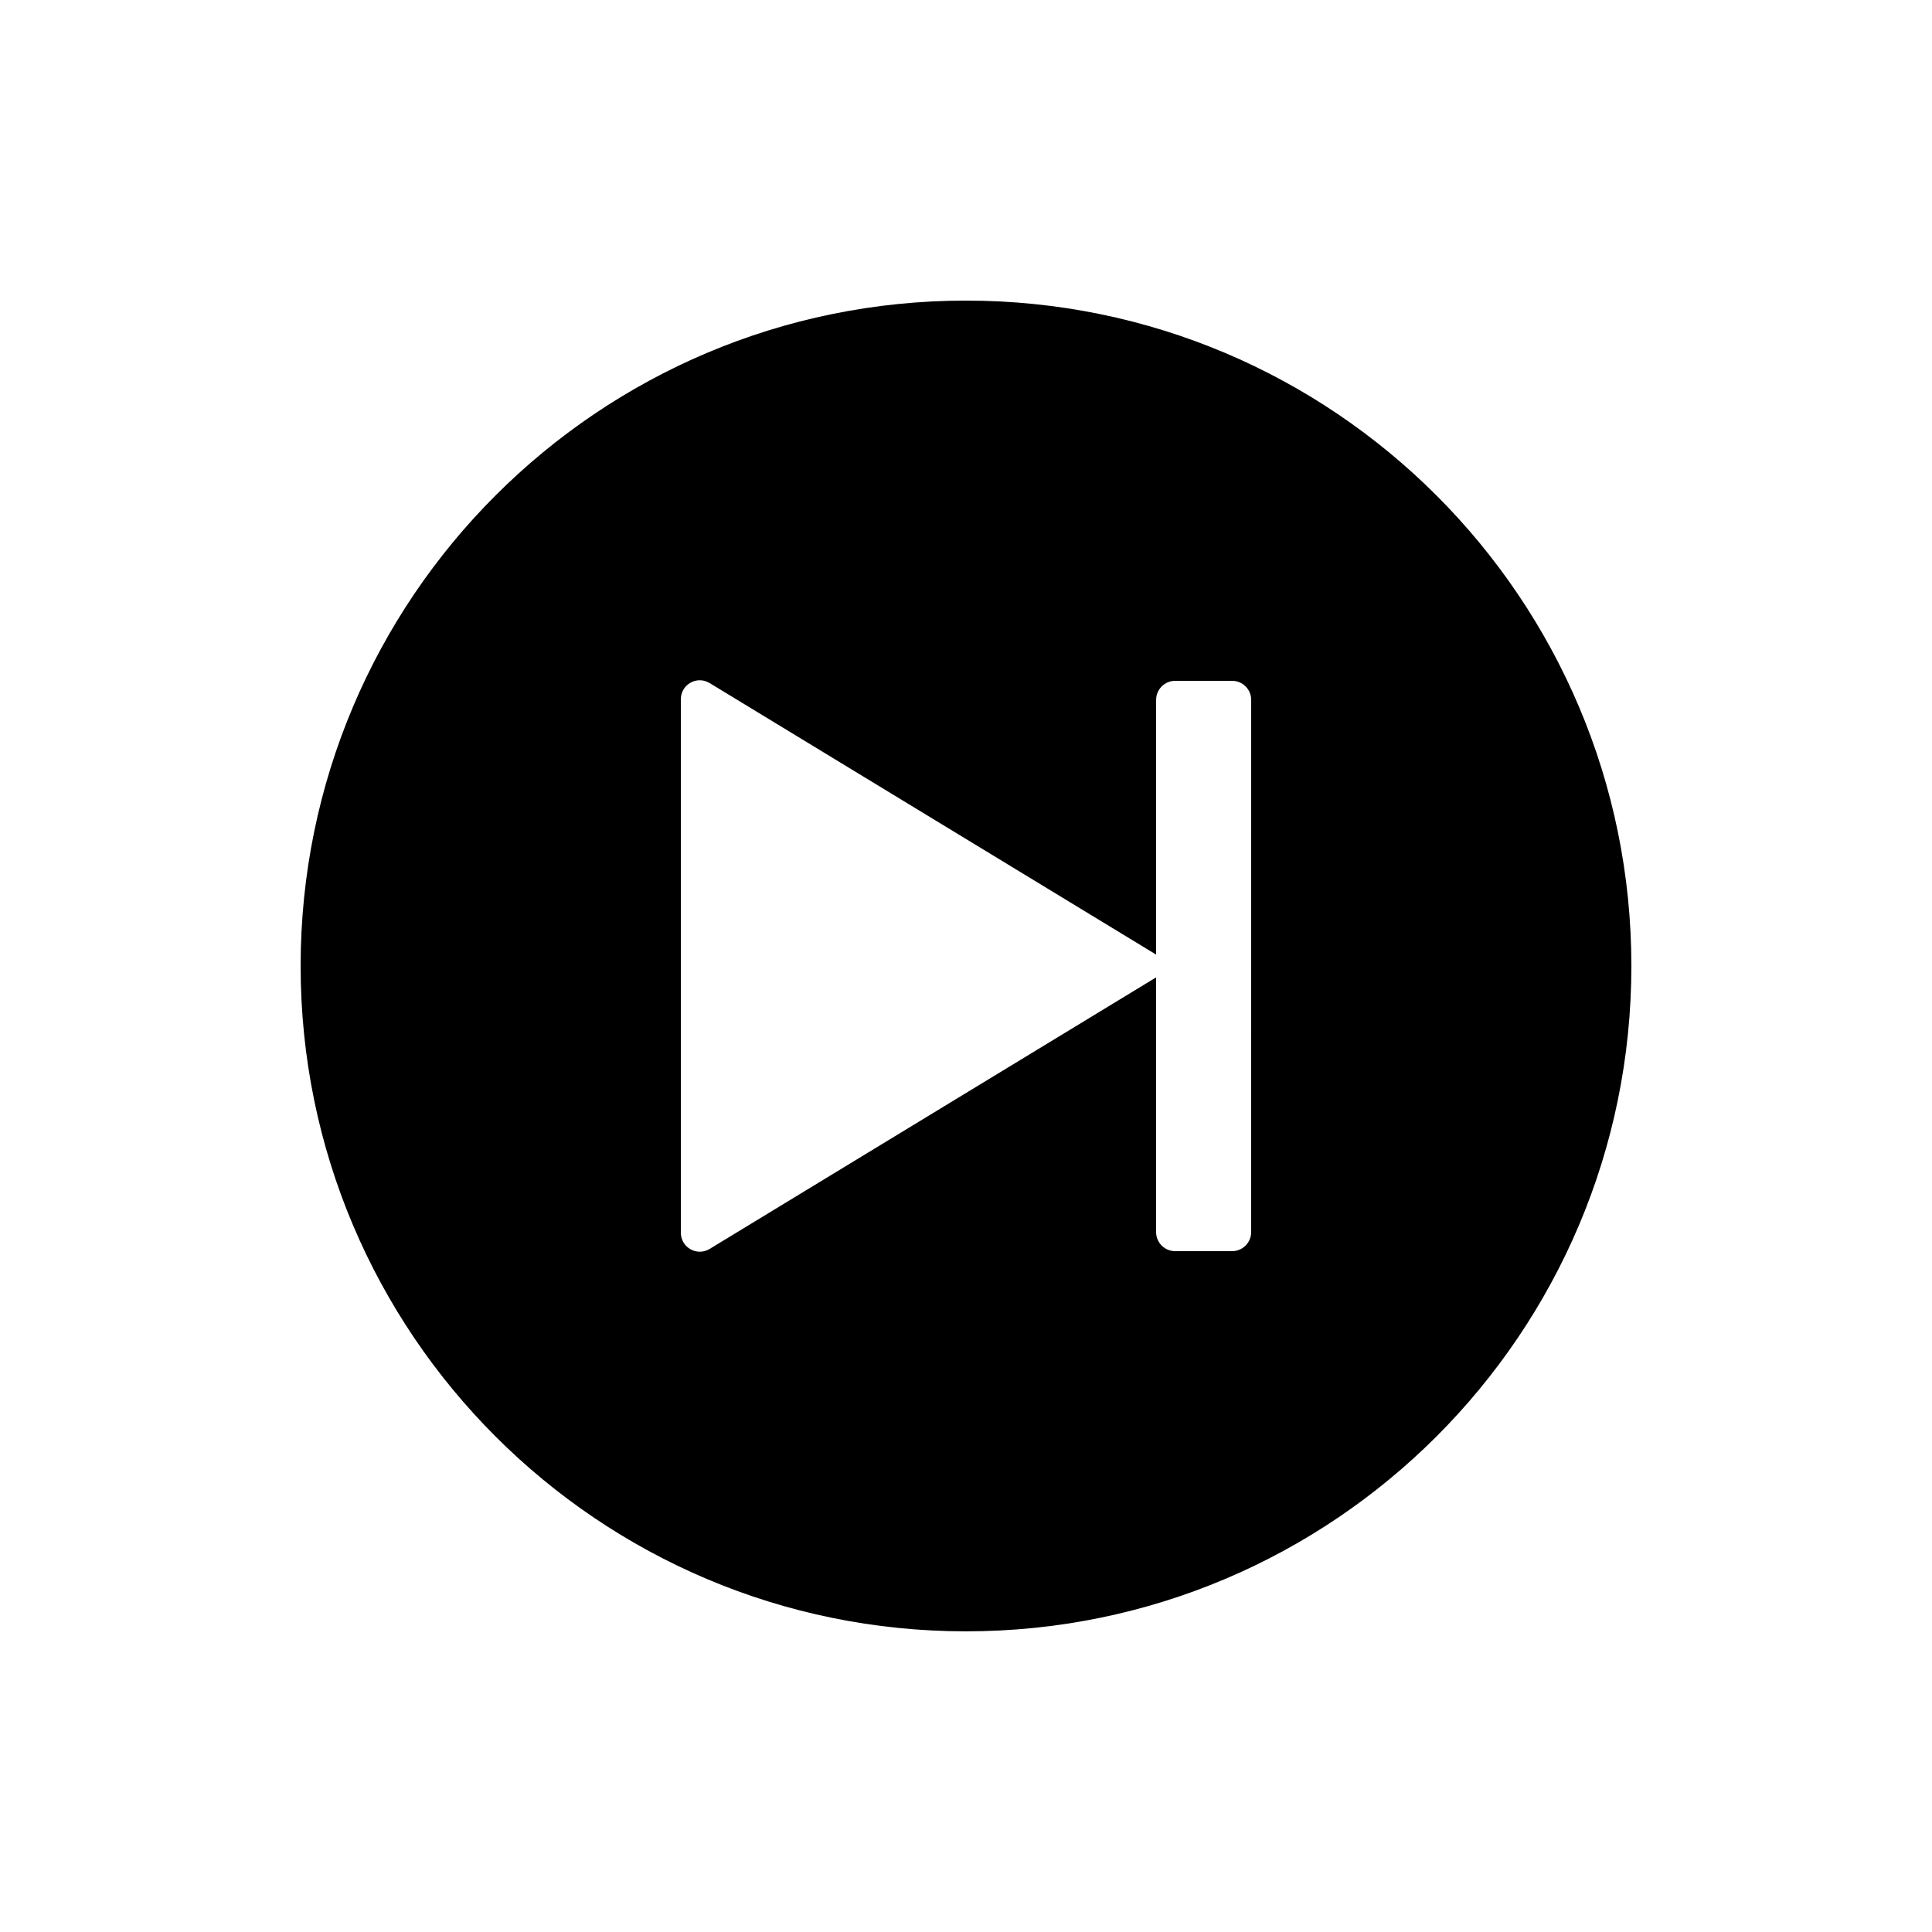
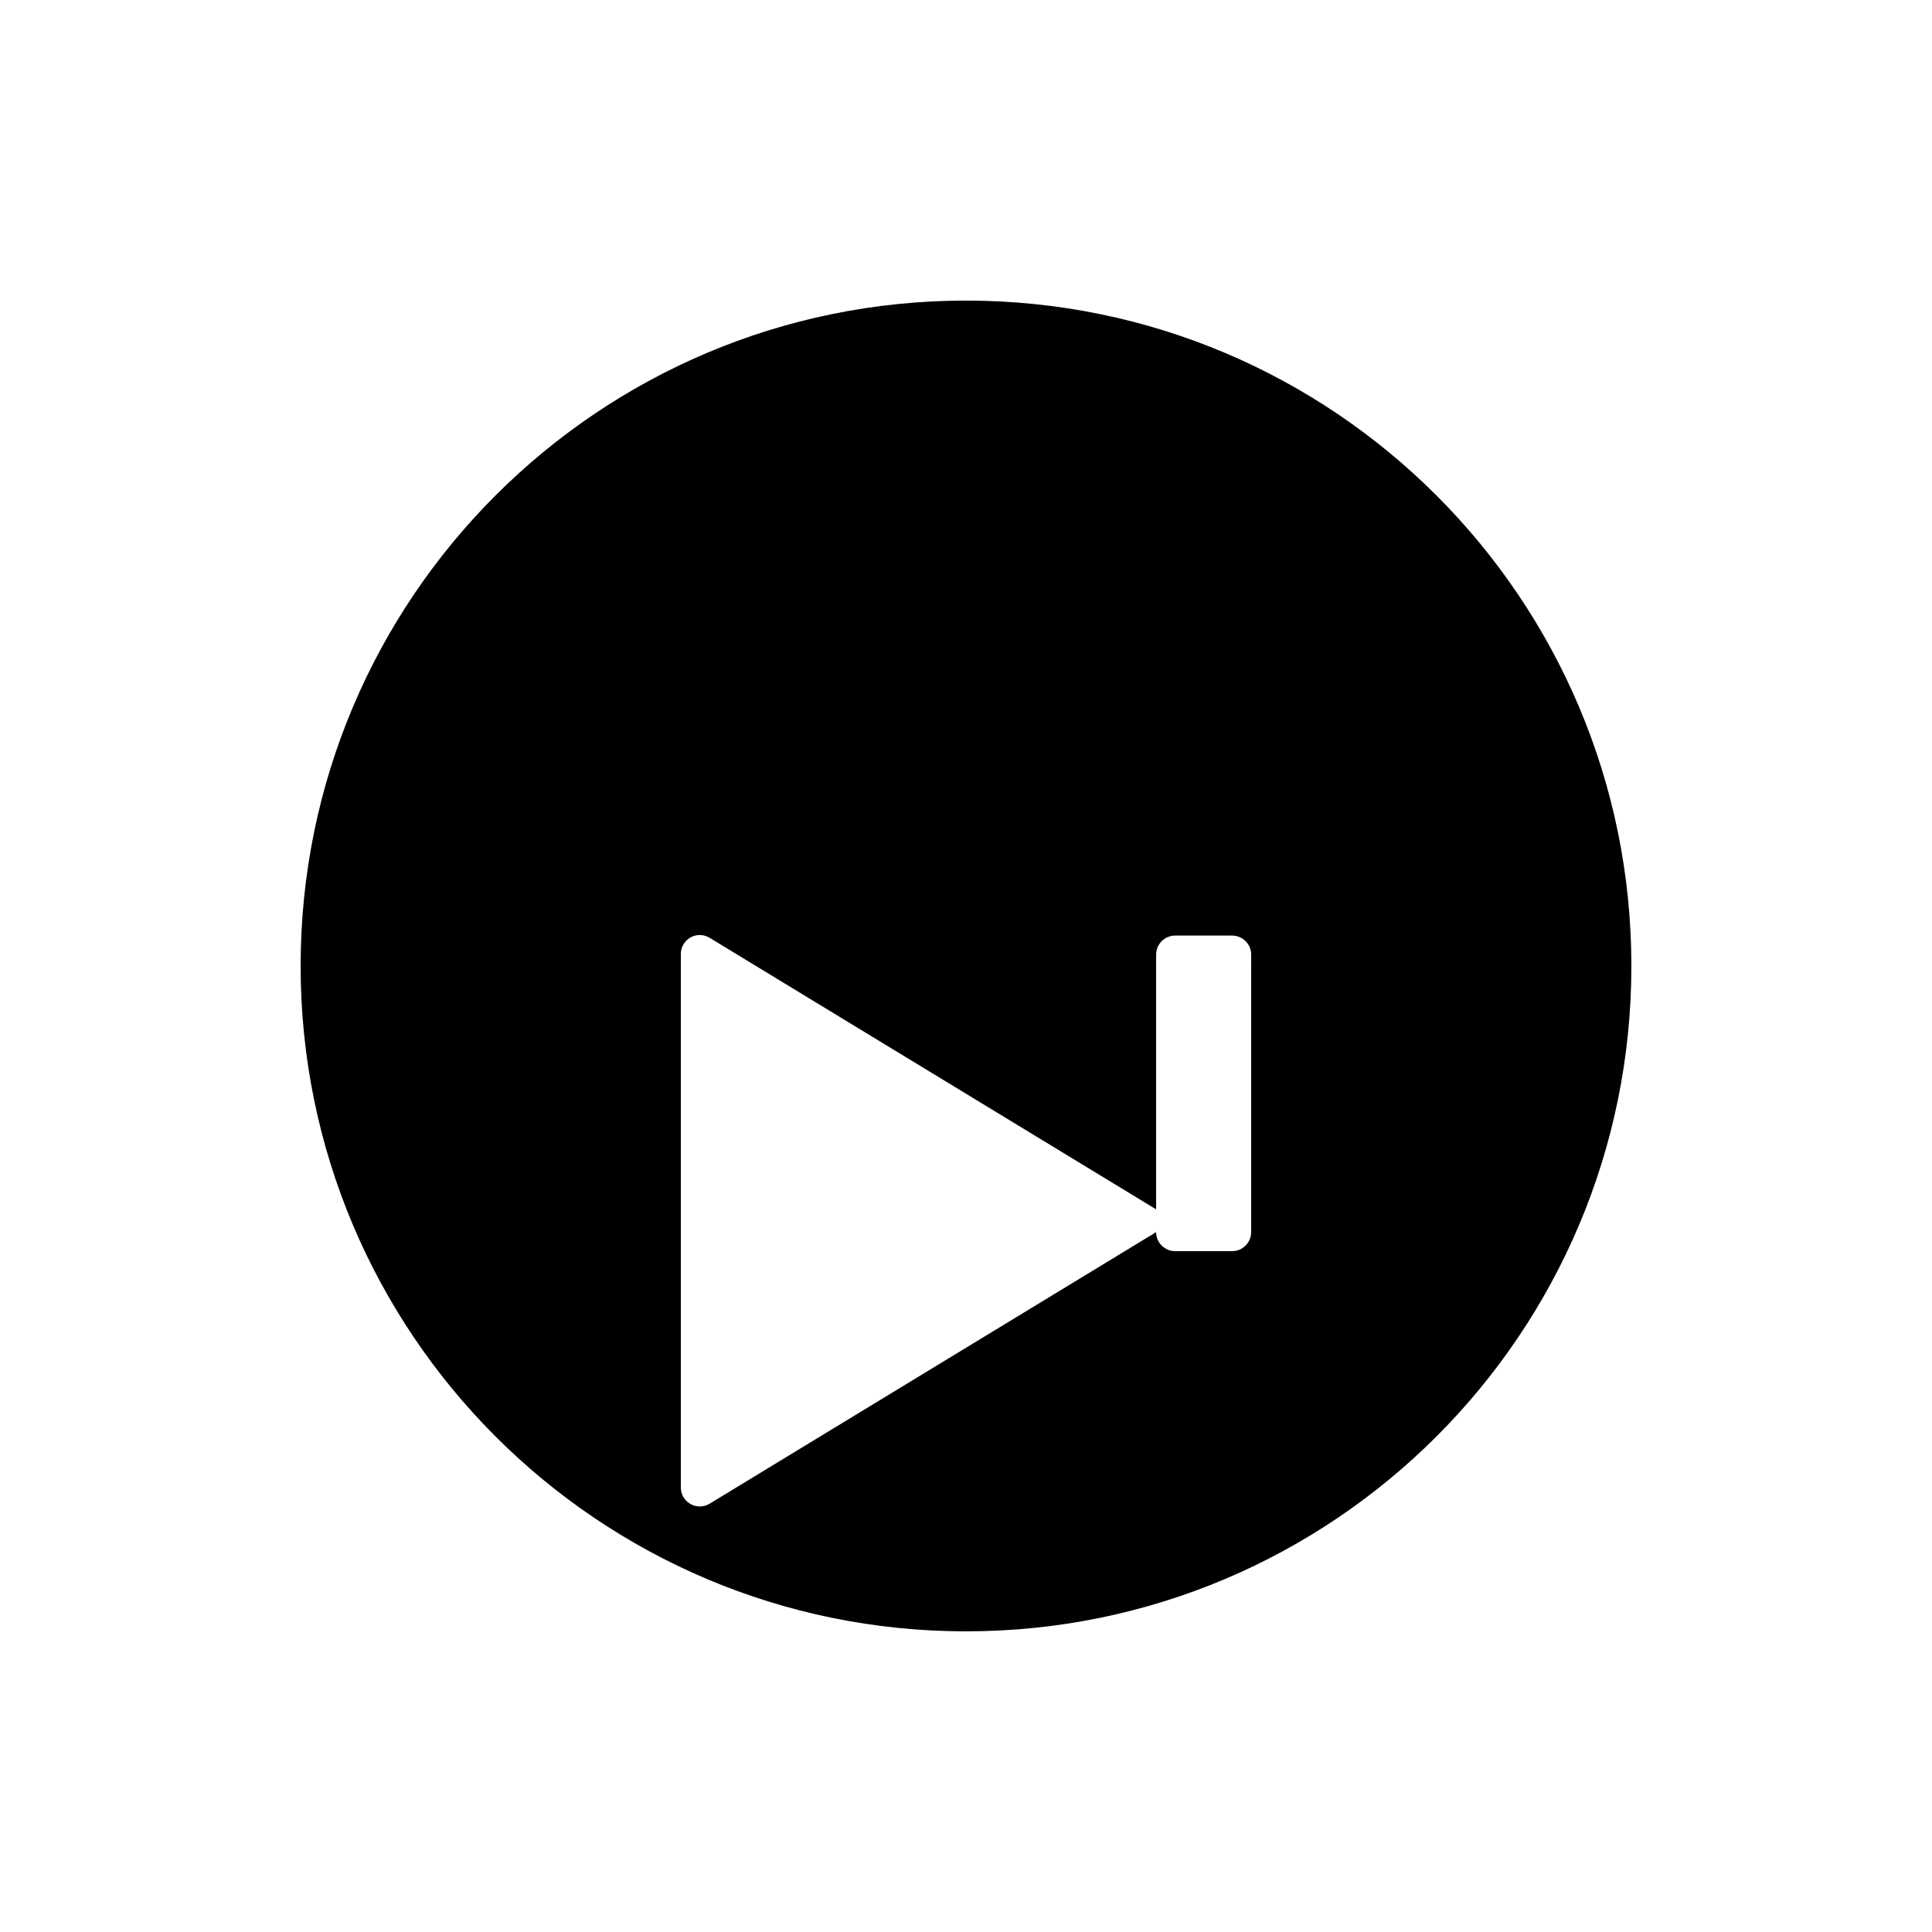
<svg xmlns="http://www.w3.org/2000/svg" fill="#000000" width="800px" height="800px" version="1.1" viewBox="144 144 512 512">
-   <path d="m400 223.66c-97.387 0-176.33 78.945-176.33 176.33 0 97.387 78.945 176.33 176.33 176.33s176.33-78.945 176.33-176.33c0-97.383-78.945-176.33-176.33-176.33zm75.57 246.87c0 2.769-2.266 5.039-5.039 5.039h-15.113c-2.769 0-5.039-2.266-5.039-5.039v-67.512l-118.29 71.945c-3.375 2.066-7.66-0.352-7.66-4.281v-141.37c0-3.93 4.281-6.348 7.656-4.281l118.3 71.945v-67.512c0-2.769 2.266-5.039 5.039-5.039h15.113c2.769 0 5.039 2.266 5.039 5.039z" />
+   <path d="m400 223.66c-97.387 0-176.33 78.945-176.33 176.33 0 97.387 78.945 176.33 176.33 176.33s176.33-78.945 176.33-176.33c0-97.383-78.945-176.33-176.33-176.33zm75.57 246.87c0 2.769-2.266 5.039-5.039 5.039h-15.113c-2.769 0-5.039-2.266-5.039-5.039l-118.29 71.945c-3.375 2.066-7.66-0.352-7.66-4.281v-141.37c0-3.93 4.281-6.348 7.656-4.281l118.3 71.945v-67.512c0-2.769 2.266-5.039 5.039-5.039h15.113c2.769 0 5.039 2.266 5.039 5.039z" />
</svg>